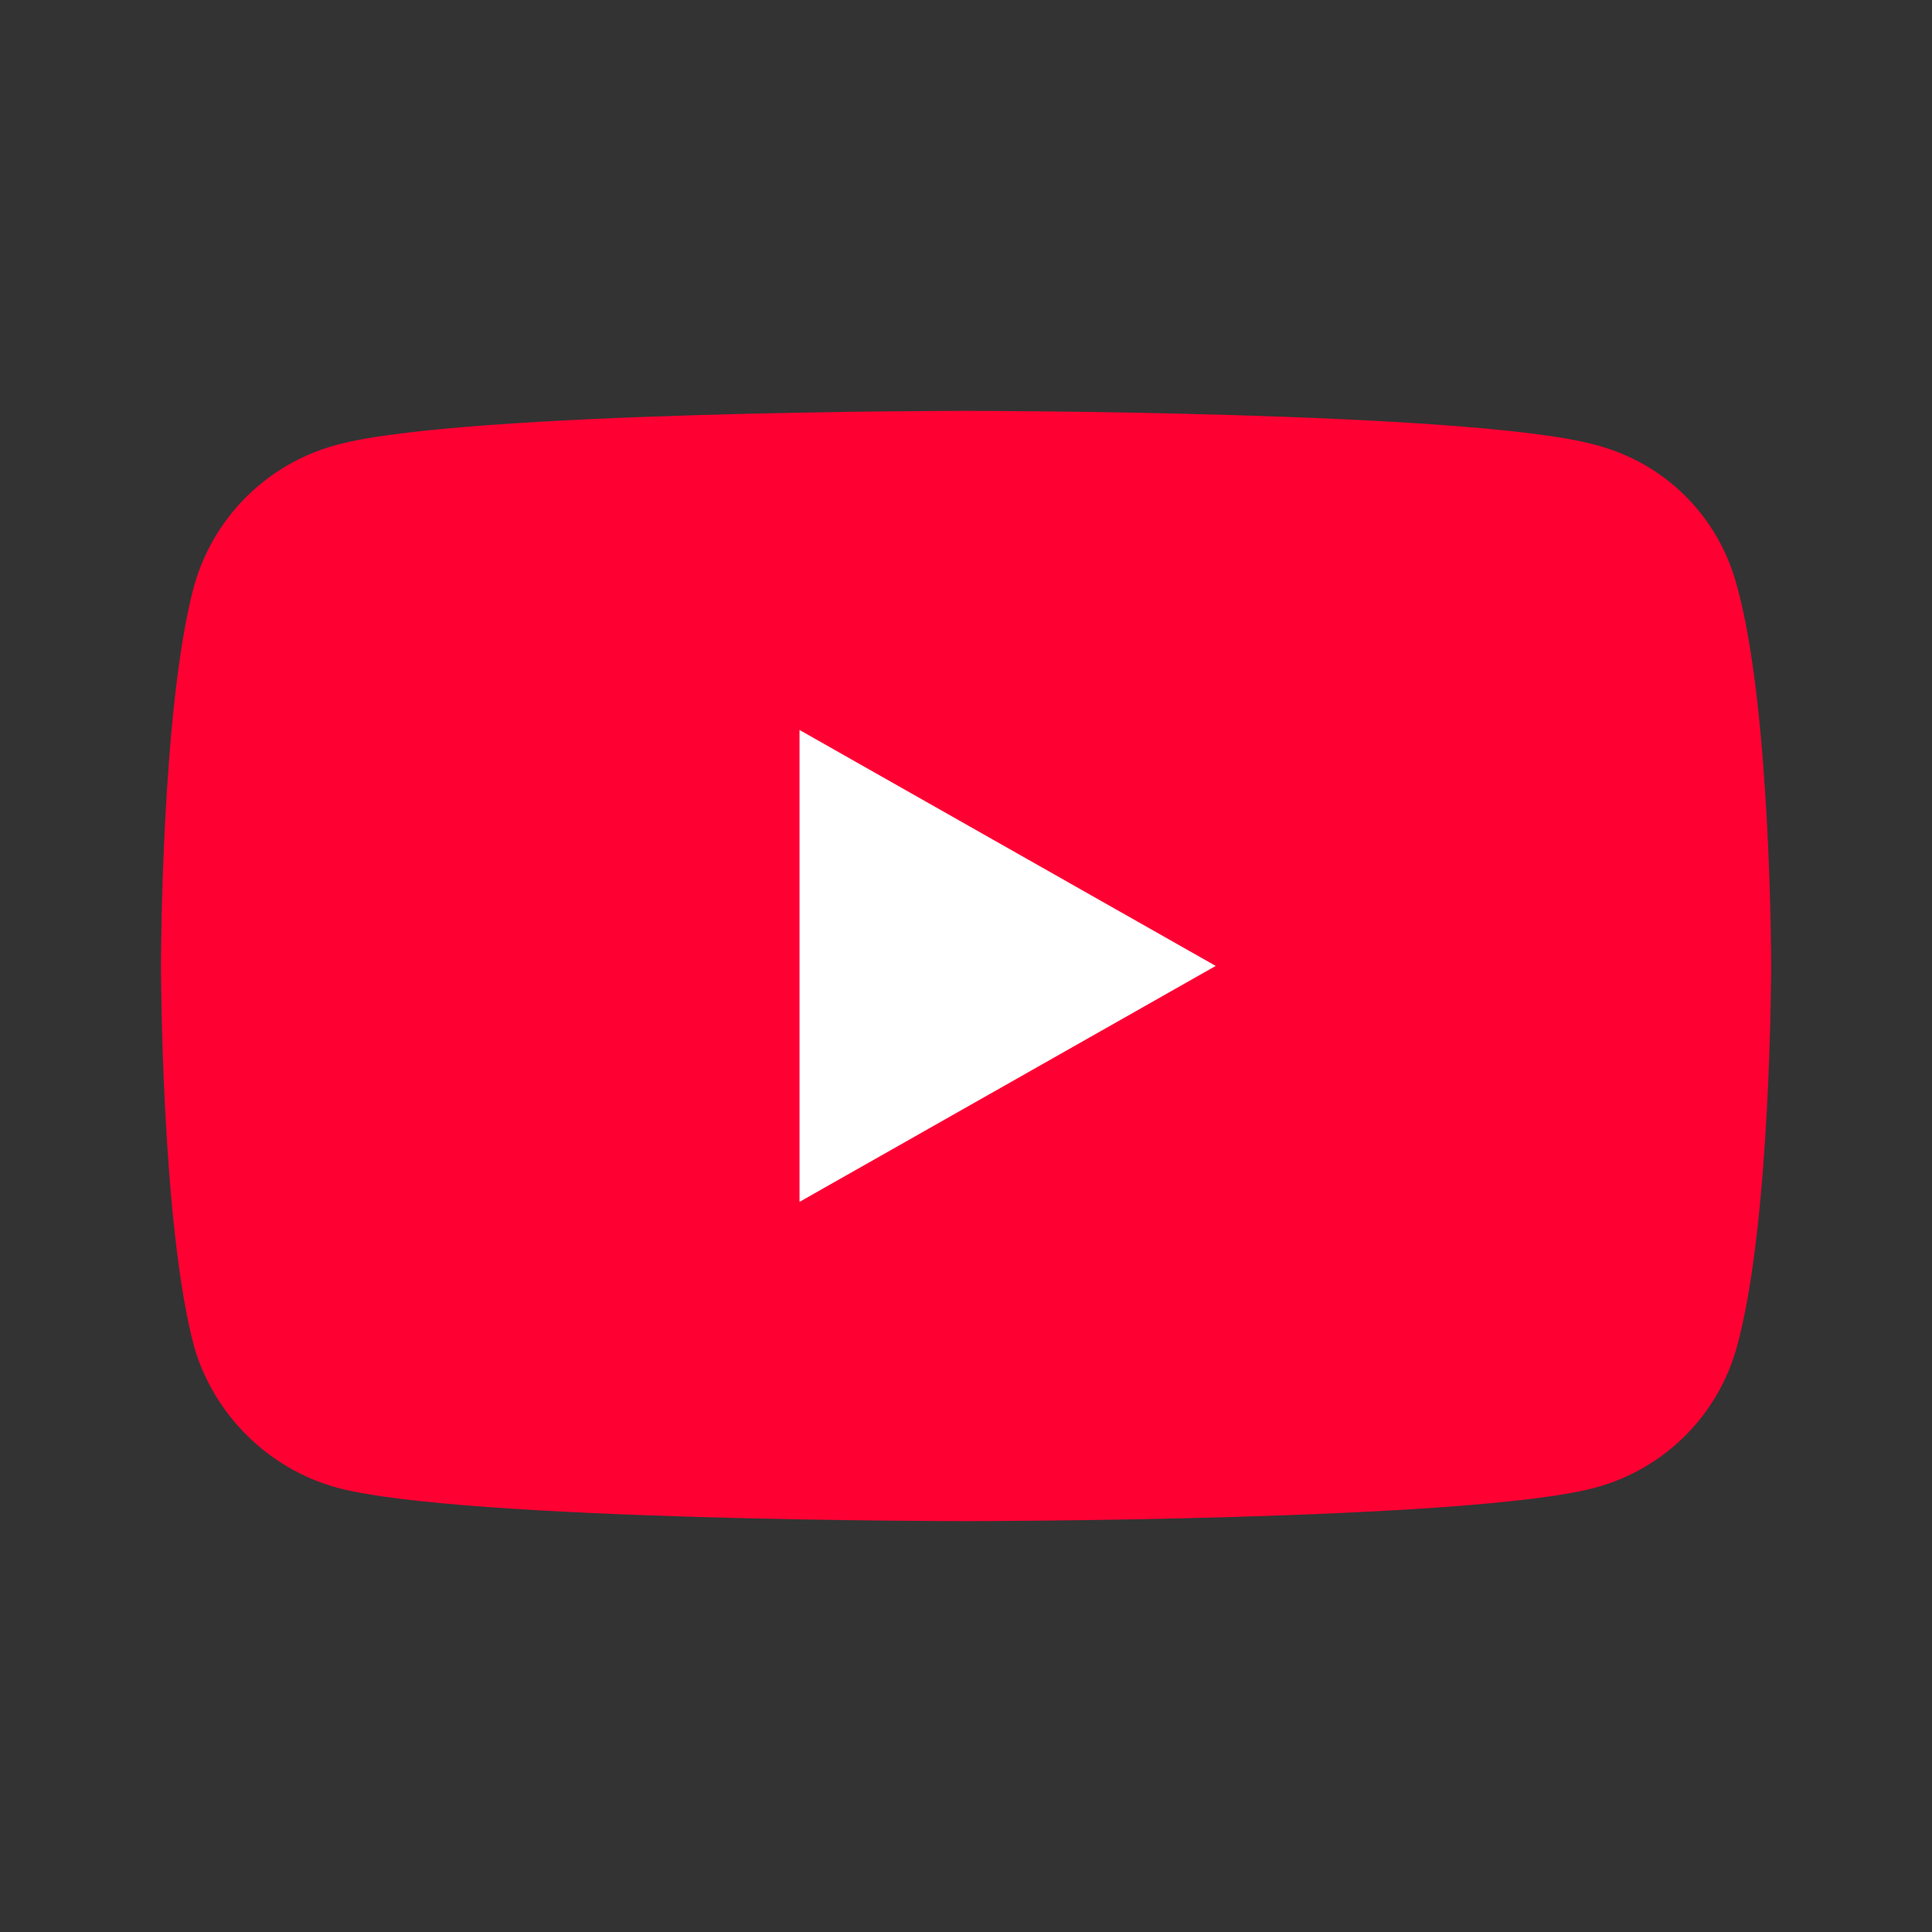
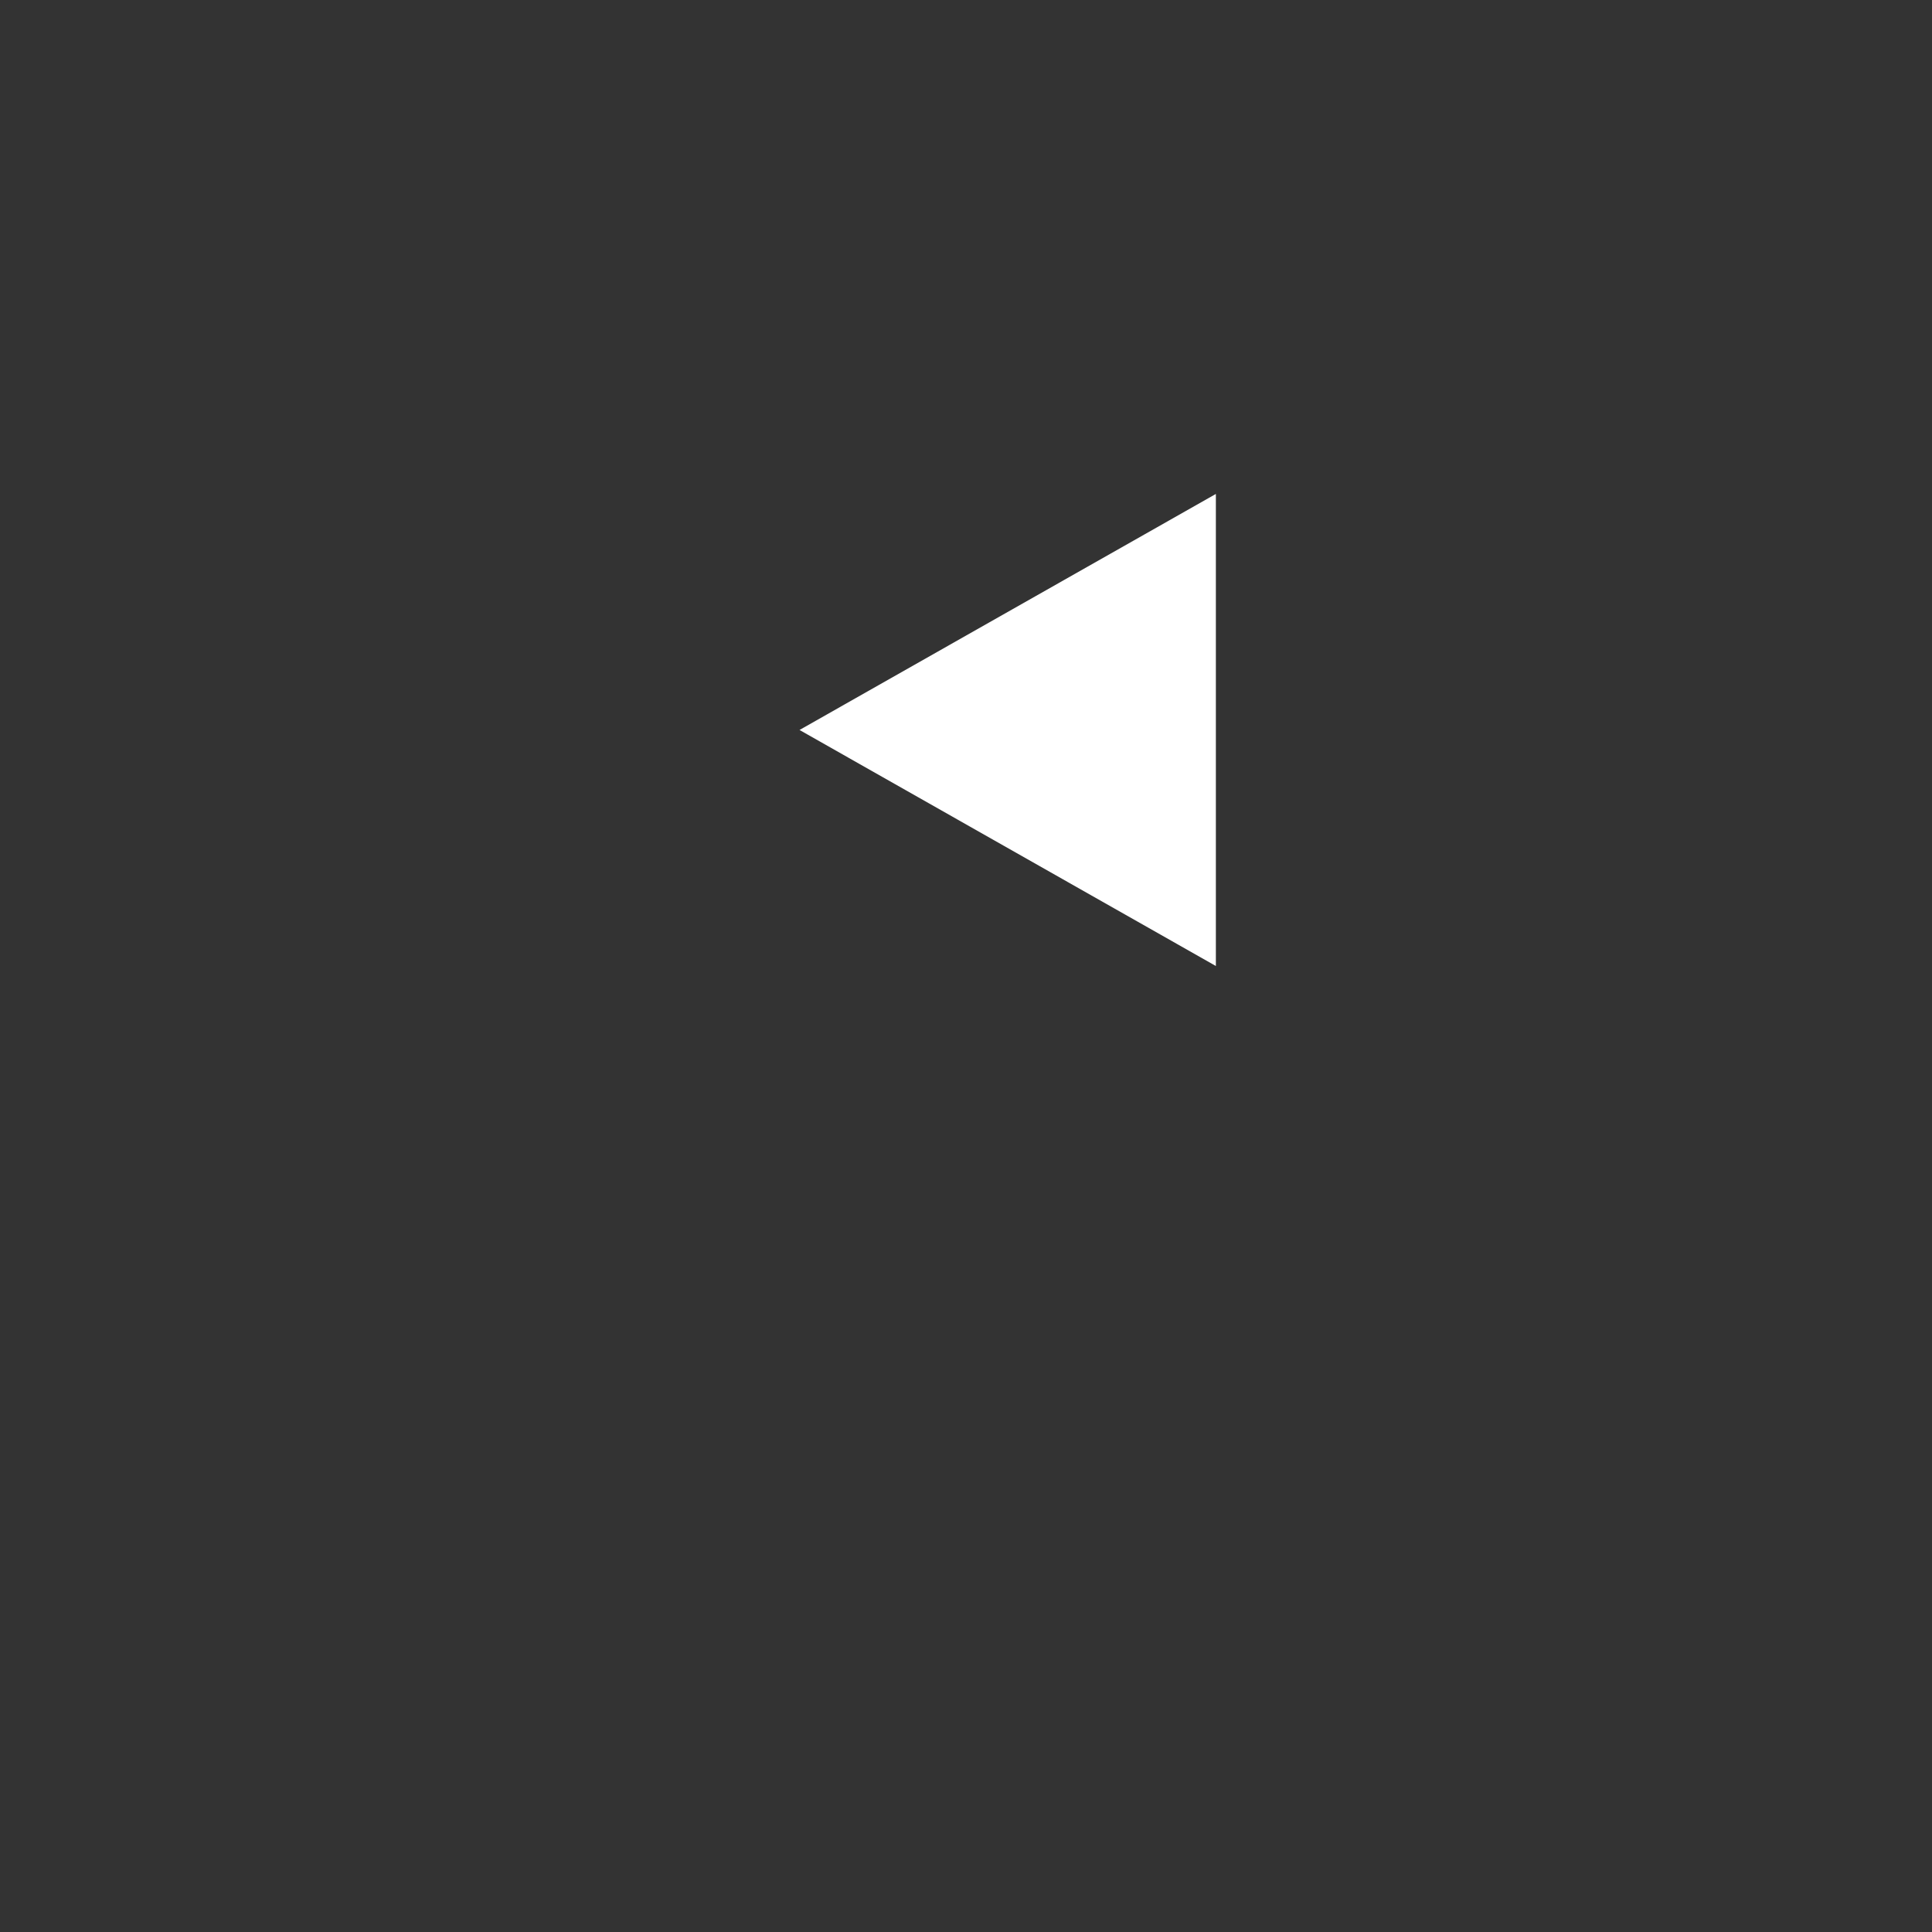
<svg xmlns="http://www.w3.org/2000/svg" id="Calque_1" version="1.1" viewBox="0 0 1200 1200">
  <rect x="0" y="0" width="1200" height="1200" fill="#333333" stroke="none" />
  <defs>
    <style>
      .st0 {
        fill: #fff;
      }

      .st1 {
        fill: #f03;
      }
    </style>
  </defs>
-   <path class="st1" d="M599.5,944.8s313.3,0,391-20.7c43.8-11.7,76.7-45.5,88.2-87.2,21.4-76.5,21.4-237.6,21.4-237.6,0,0,0-160-21.4-235.9-11.5-42.8-44.4-75.9-88.2-87.2-77.7-21-391-21-391-21,0,0-312.6,0-389.9,21-43.1,11.4-76.7,44.5-88.9,87.2-20.7,75.9-20.7,235.9-20.7,235.9,0,0,0,161,20.7,237.6,12.2,41.7,45.9,75.5,88.9,87.2,77.4,20.7,389.9,20.7,389.9,20.7h0Z" />
-   <path class="st0" d="M755.2,600l-258.6-146.6v293.1l258.6-146.6Z" />
+   <path class="st0" d="M755.2,600l-258.6-146.6l258.6-146.6Z" />
</svg>